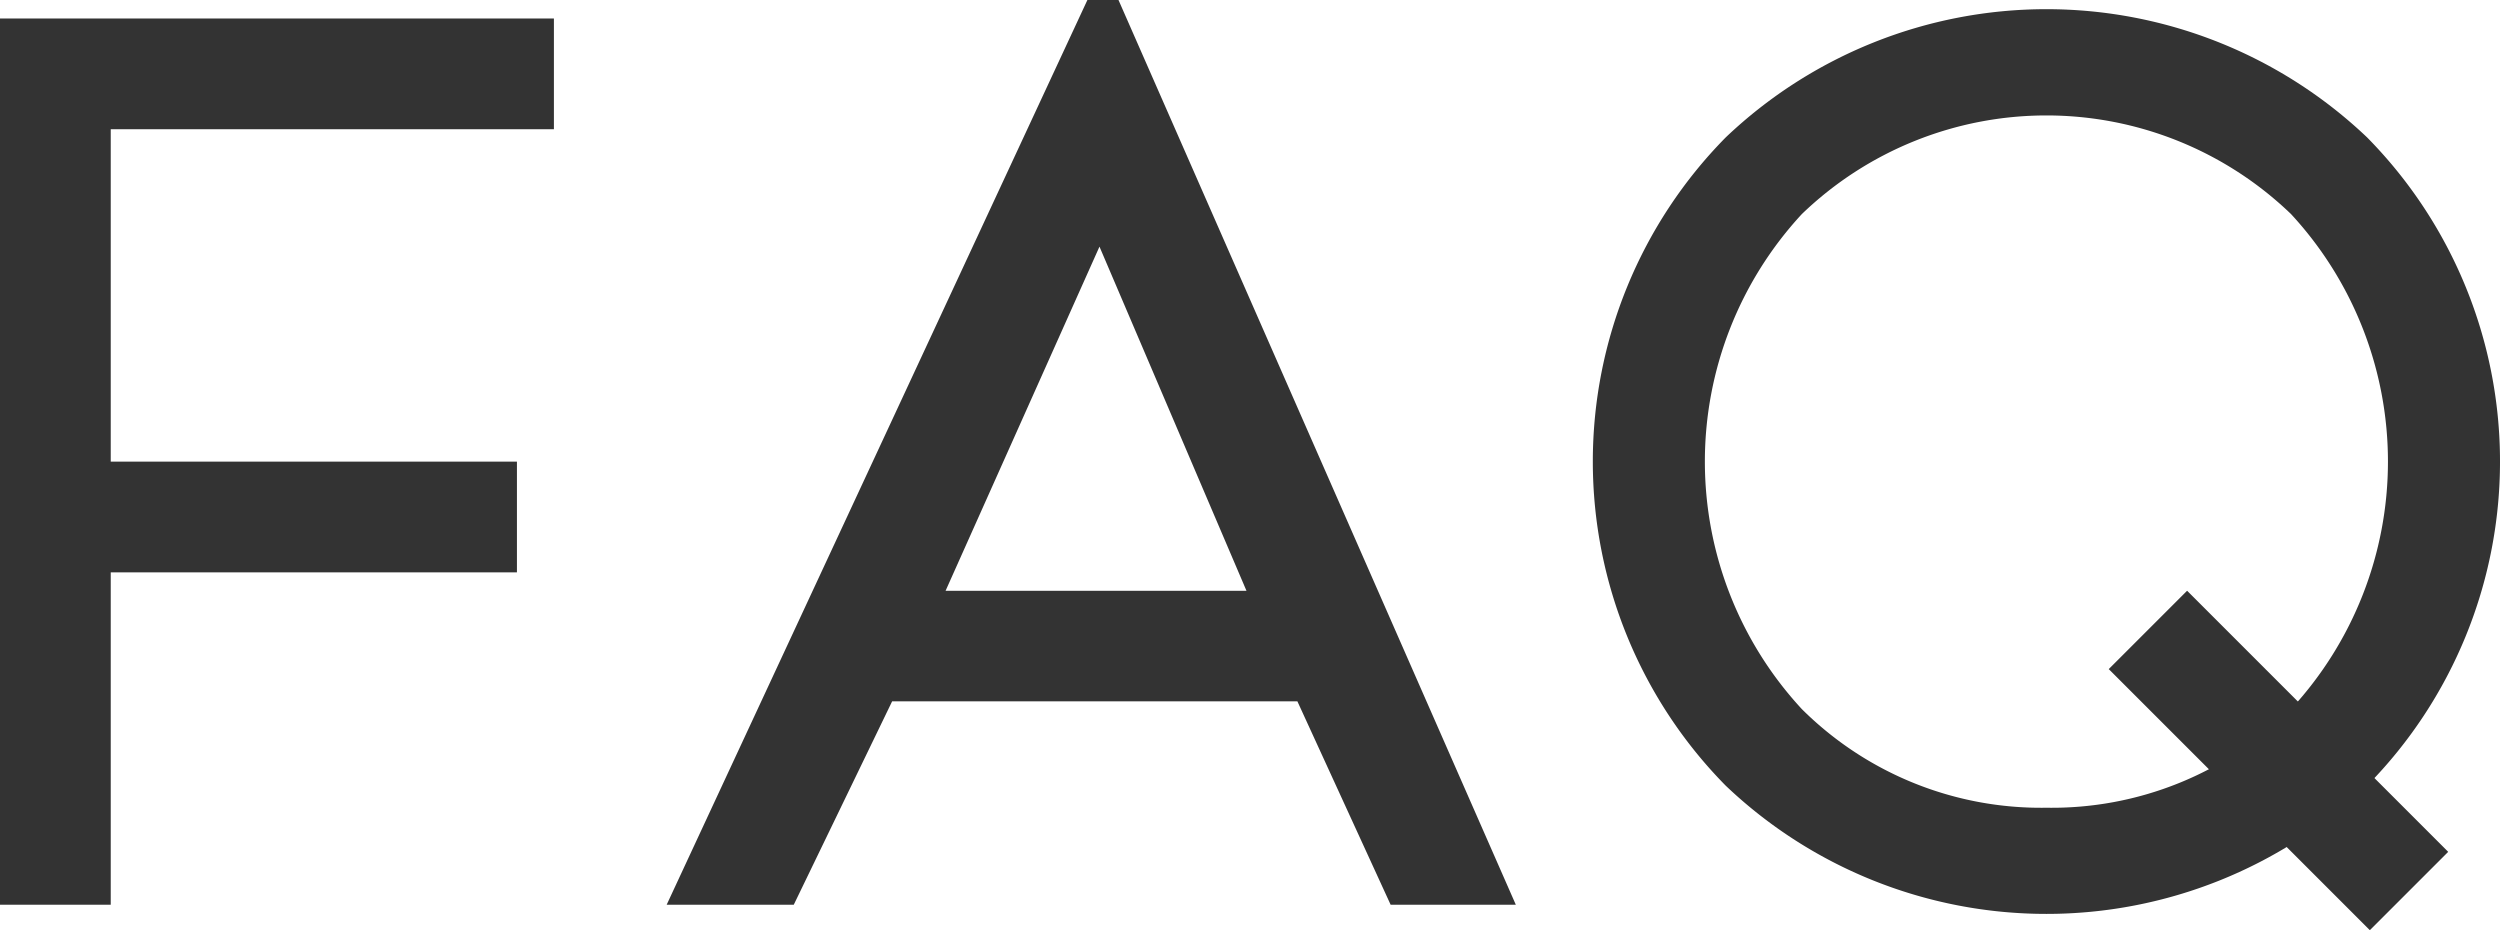
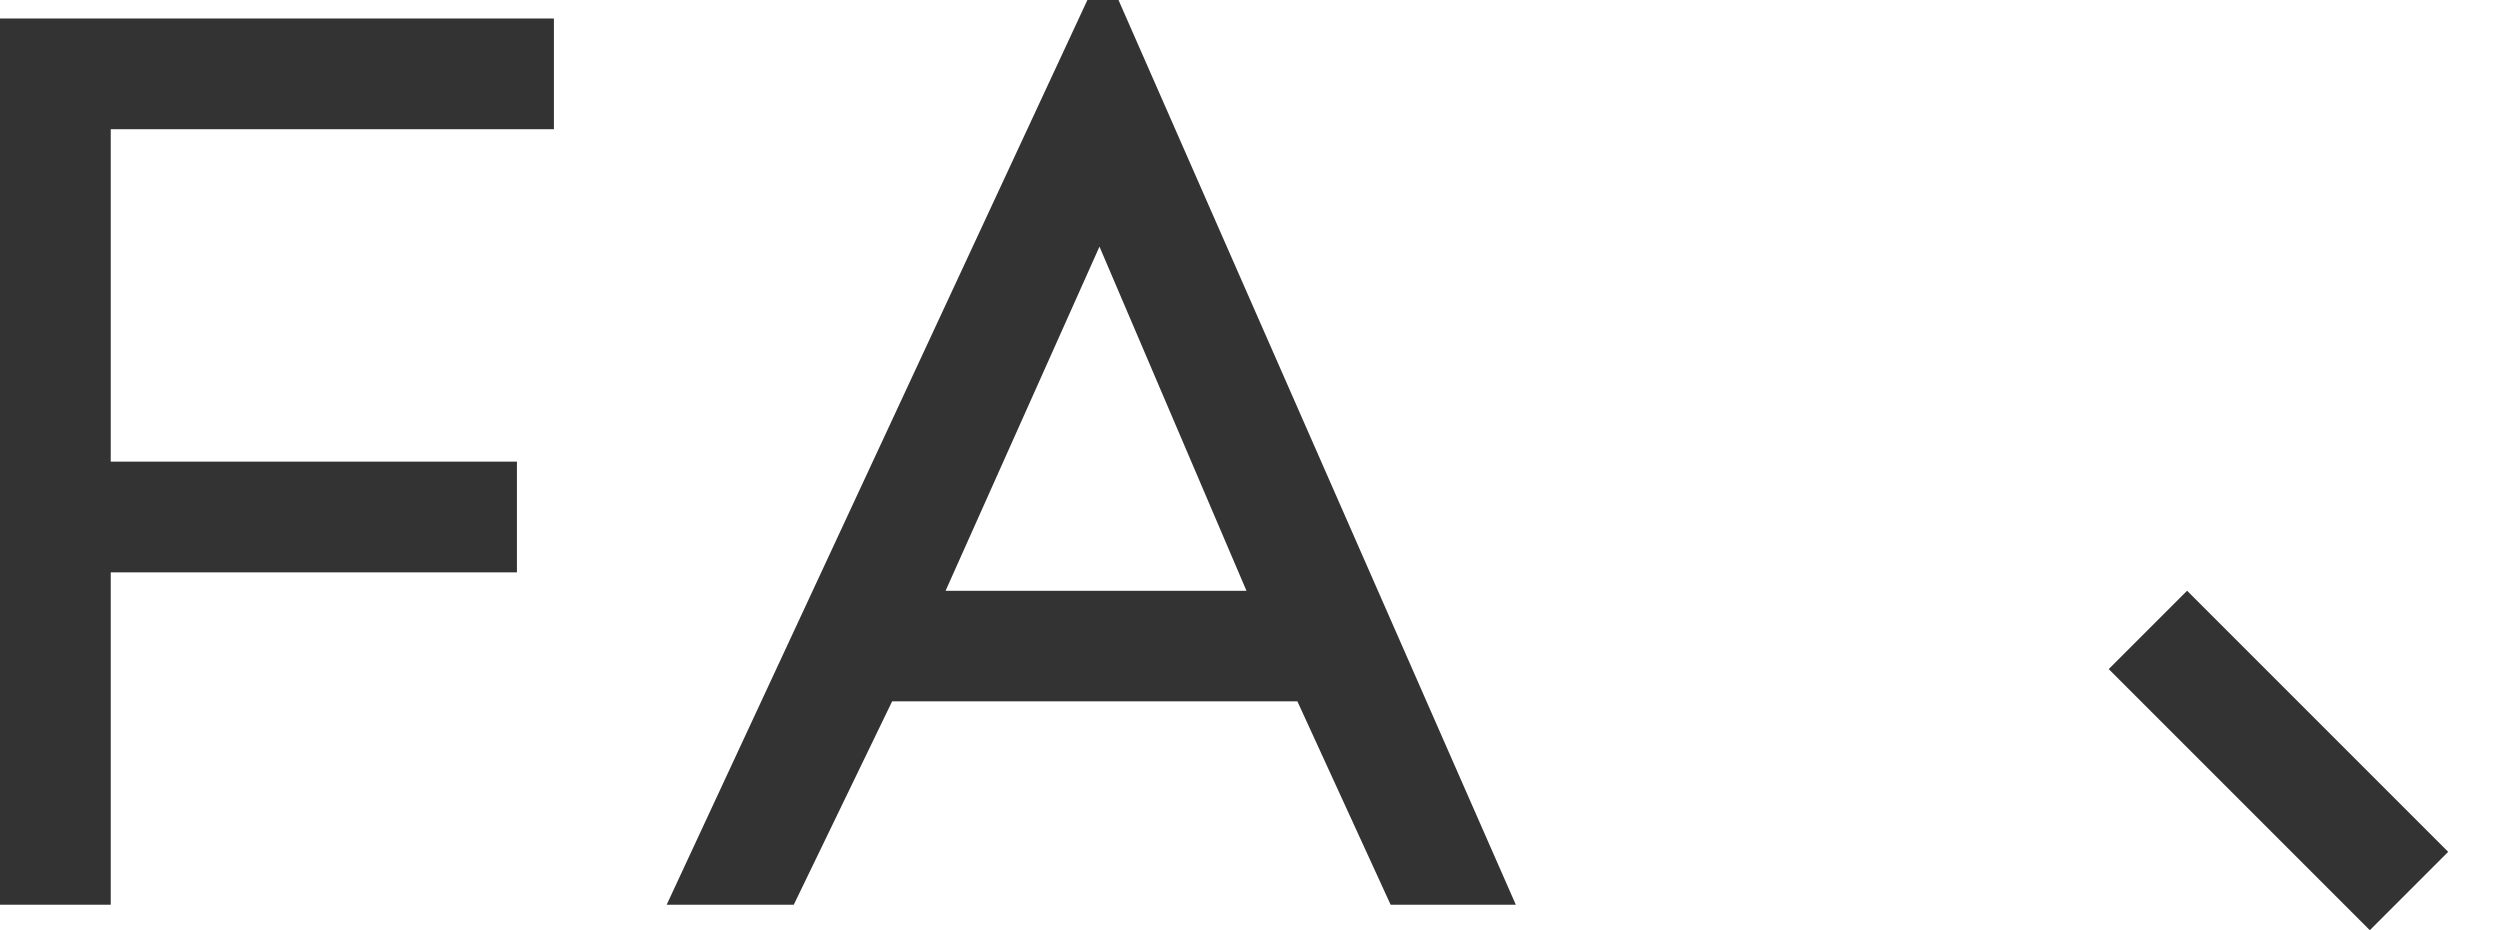
<svg xmlns="http://www.w3.org/2000/svg" width="115.146" height="42.844" viewBox="0 0 115.146 42.844">
  <g id="グループ_4668" data-name="グループ 4668" transform="translate(-1080.927 -3827)">
    <g id="グループ_4665" data-name="グループ 4665" transform="translate(0 -0.066)">
      <path id="パス_29368" data-name="パス 29368" d="M1106.439,746.022v-5.1h-25.512V781.74h5.1V766.432h18.709v-5.1h-18.709V746.022Z" transform="translate(0 3086.996)" fill="#333" />
      <path id="パス_29369" data-name="パス 29369" d="M1131.011,740.07l-19.378,41.67h5.854l4.53-9.367h18.666l4.294,9.367h5.766l-18.3-41.67Zm-6.533,27.212,7.089-15.852,6.771,15.852Z" transform="translate(0 3086.996)" fill="#333" />
-       <path id="パス_29370" data-name="パス 29370" d="M1189.953,746.4a21.423,21.423,0,0,0-29.543,0,21.266,21.266,0,0,0,0,29.856,21.423,21.423,0,0,0,29.543,0,21.266,21.266,0,0,0,0-29.856m-14.771,30.873a15.615,15.615,0,0,1-11.265-4.543,16.782,16.782,0,0,1,0-22.8,16.239,16.239,0,0,1,22.531,0,16.788,16.788,0,0,1,0,22.8,15.62,15.62,0,0,1-11.266,4.543" transform="translate(0 3086.996)" fill="#333" />
    </g>
    <rect id="長方形_2220" data-name="長方形 2220" width="5.103" height="17.007" transform="translate(1178.052 3857.817) rotate(-45)" fill="#333" />
  </g>
</svg>